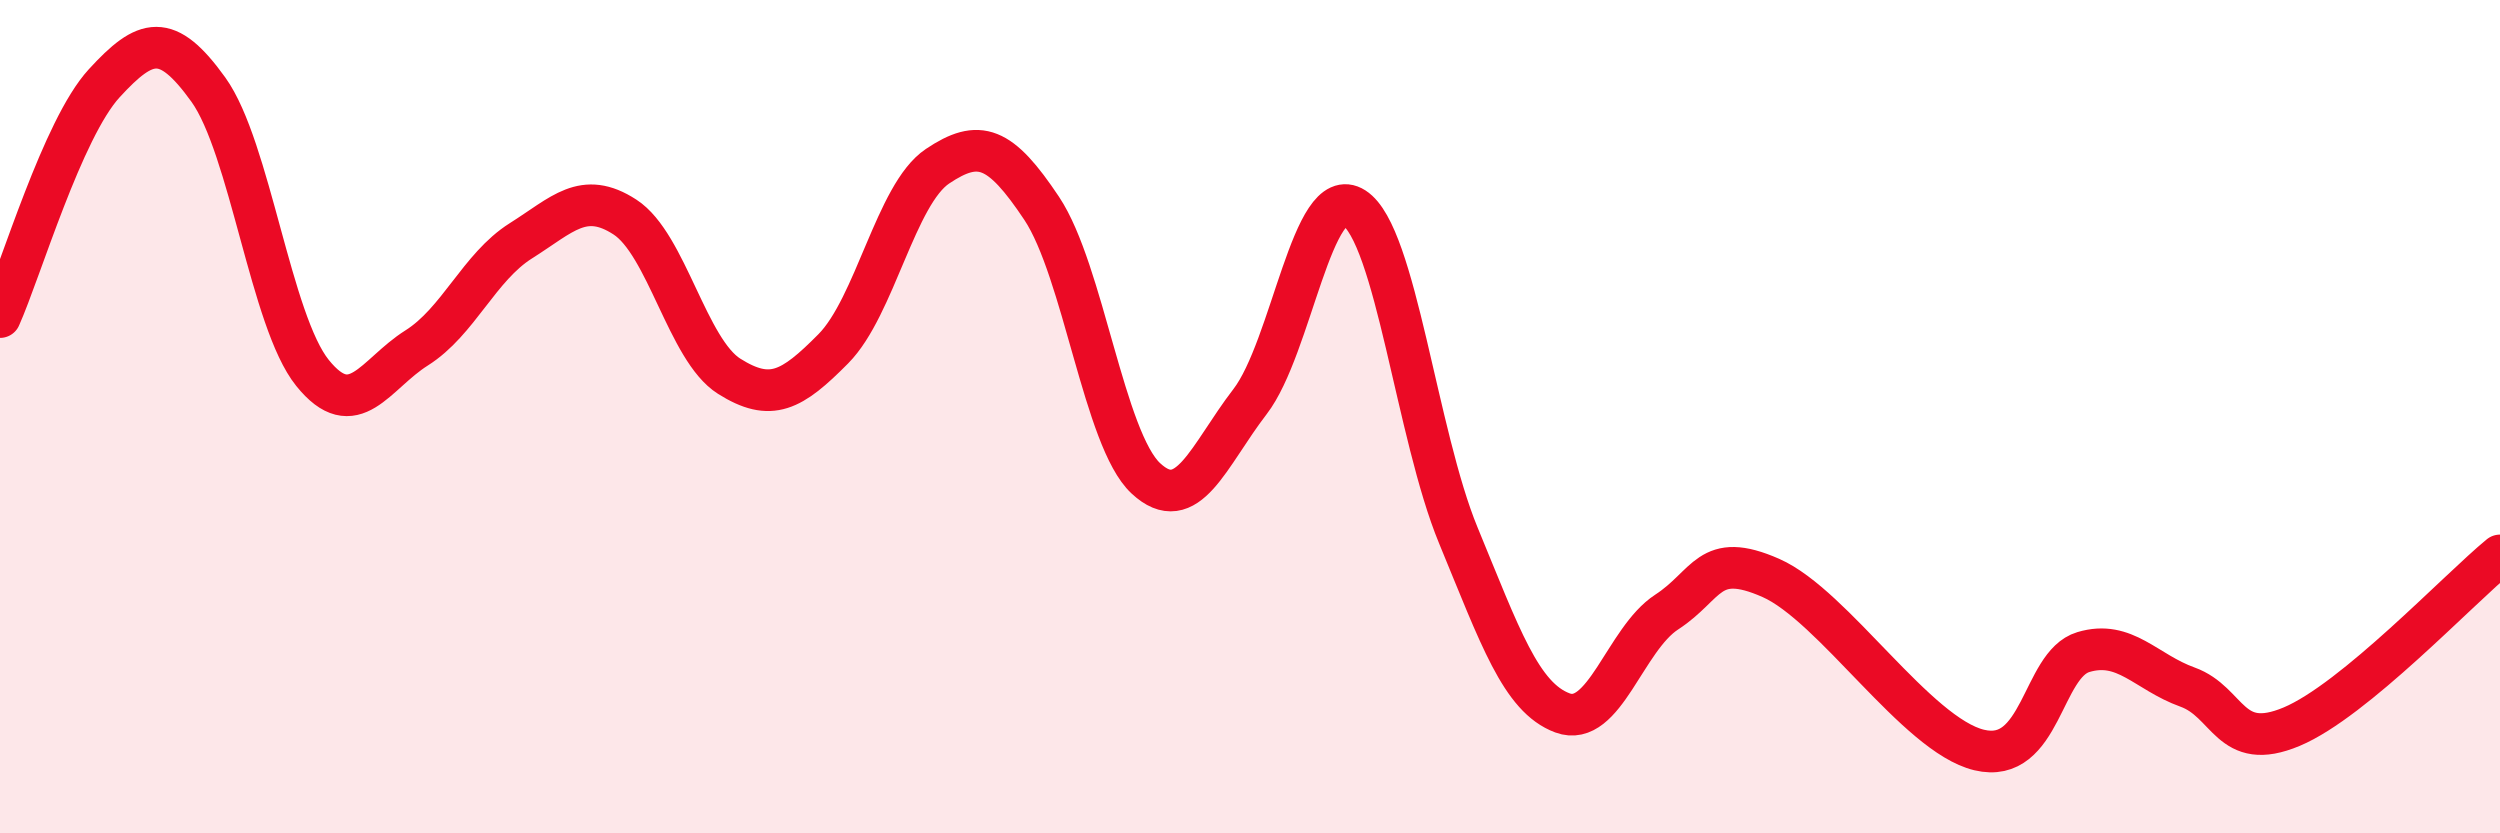
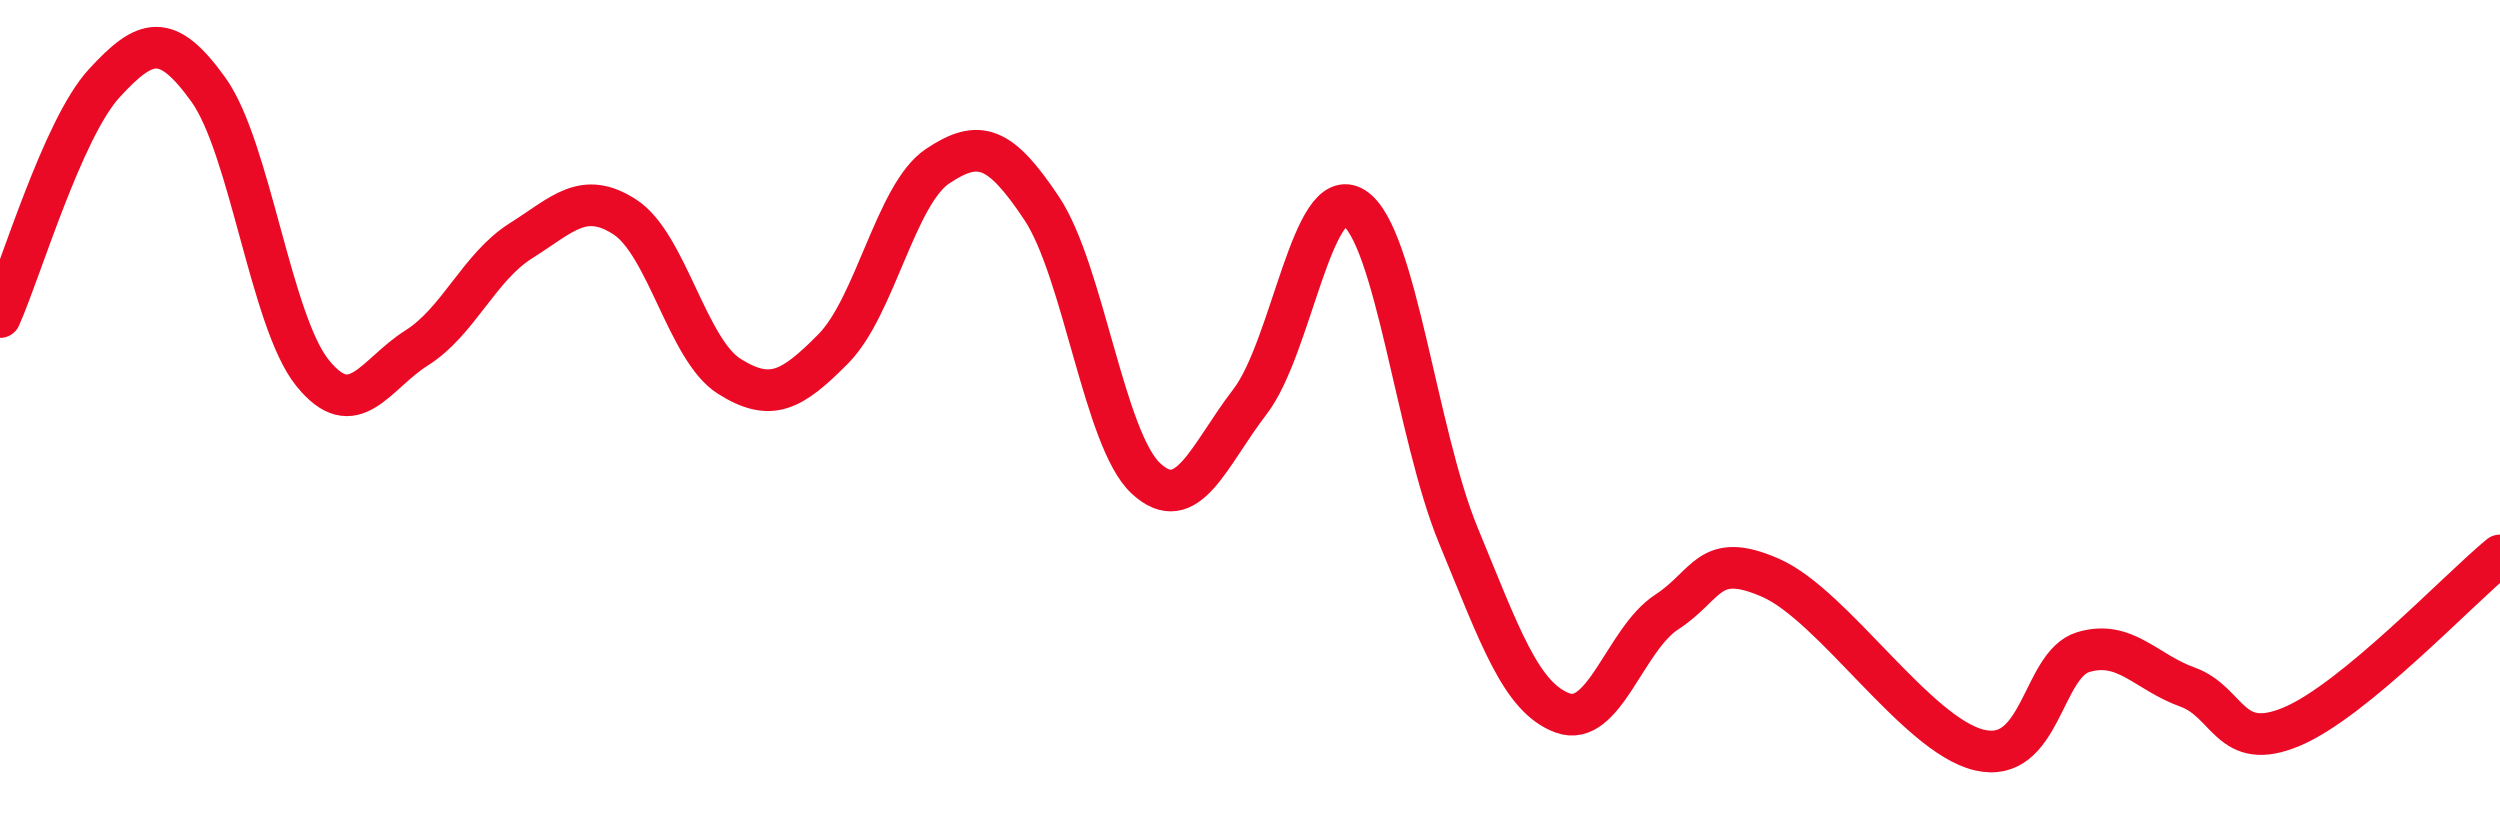
<svg xmlns="http://www.w3.org/2000/svg" width="60" height="20" viewBox="0 0 60 20">
-   <path d="M 0,7.61 C 0.5,6.49 1.5,3.09 2.5,2 C 3.5,0.91 4,0.76 5,2.15 C 6,3.54 6.5,7.71 7.5,8.95 C 8.5,10.19 9,8.98 10,8.35 C 11,7.72 11.5,6.41 12.5,5.78 C 13.5,5.15 14,4.56 15,5.21 C 16,5.86 16.5,8.4 17.5,9.03 C 18.5,9.66 19,9.38 20,8.37 C 21,7.36 21.5,4.66 22.5,3.99 C 23.5,3.32 24,3.5 25,5 C 26,6.5 26.5,10.55 27.5,11.48 C 28.5,12.41 29,10.94 30,9.64 C 31,8.34 31.5,4.35 32.5,4.99 C 33.5,5.63 34,10.43 35,12.85 C 36,15.27 36.5,16.74 37.5,17.11 C 38.5,17.48 39,15.34 40,14.69 C 41,14.04 41,13.21 42.5,13.87 C 44,14.53 46,17.64 47.5,18 C 49,18.36 49,15.95 50,15.65 C 51,15.35 51.5,16.13 52.5,16.49 C 53.5,16.85 53.5,18.07 55,17.44 C 56.5,16.81 59,14.15 60,13.33L60 20L0 20Z" fill="#EB0A25" opacity="0.1" stroke-linecap="round" stroke-linejoin="round" />
  <path d="M 0,7.61 C 0.5,6.49 1.5,3.09 2.5,2 C 3.5,0.91 4,0.76 5,2.15 C 6,3.54 6.5,7.71 7.5,8.95 C 8.5,10.19 9,8.98 10,8.35 C 11,7.72 11.5,6.41 12.5,5.78 C 13.5,5.15 14,4.56 15,5.21 C 16,5.86 16.5,8.4 17.5,9.03 C 18.5,9.66 19,9.38 20,8.37 C 21,7.36 21.5,4.66 22.5,3.99 C 23.5,3.32 24,3.5 25,5 C 26,6.5 26.5,10.55 27.5,11.48 C 28.5,12.41 29,10.94 30,9.64 C 31,8.34 31.5,4.35 32.5,4.99 C 33.5,5.63 34,10.43 35,12.85 C 36,15.27 36.5,16.74 37.5,17.11 C 38.5,17.48 39,15.34 40,14.69 C 41,14.04 41,13.21 42.5,13.87 C 44,14.53 46,17.64 47.5,18 C 49,18.36 49,15.95 50,15.65 C 51,15.35 51.5,16.13 52.5,16.49 C 53.5,16.85 53.5,18.07 55,17.44 C 56.5,16.81 59,14.15 60,13.33" stroke="#EB0A25" stroke-width="1" fill="none" stroke-linecap="round" stroke-linejoin="round" />
</svg>